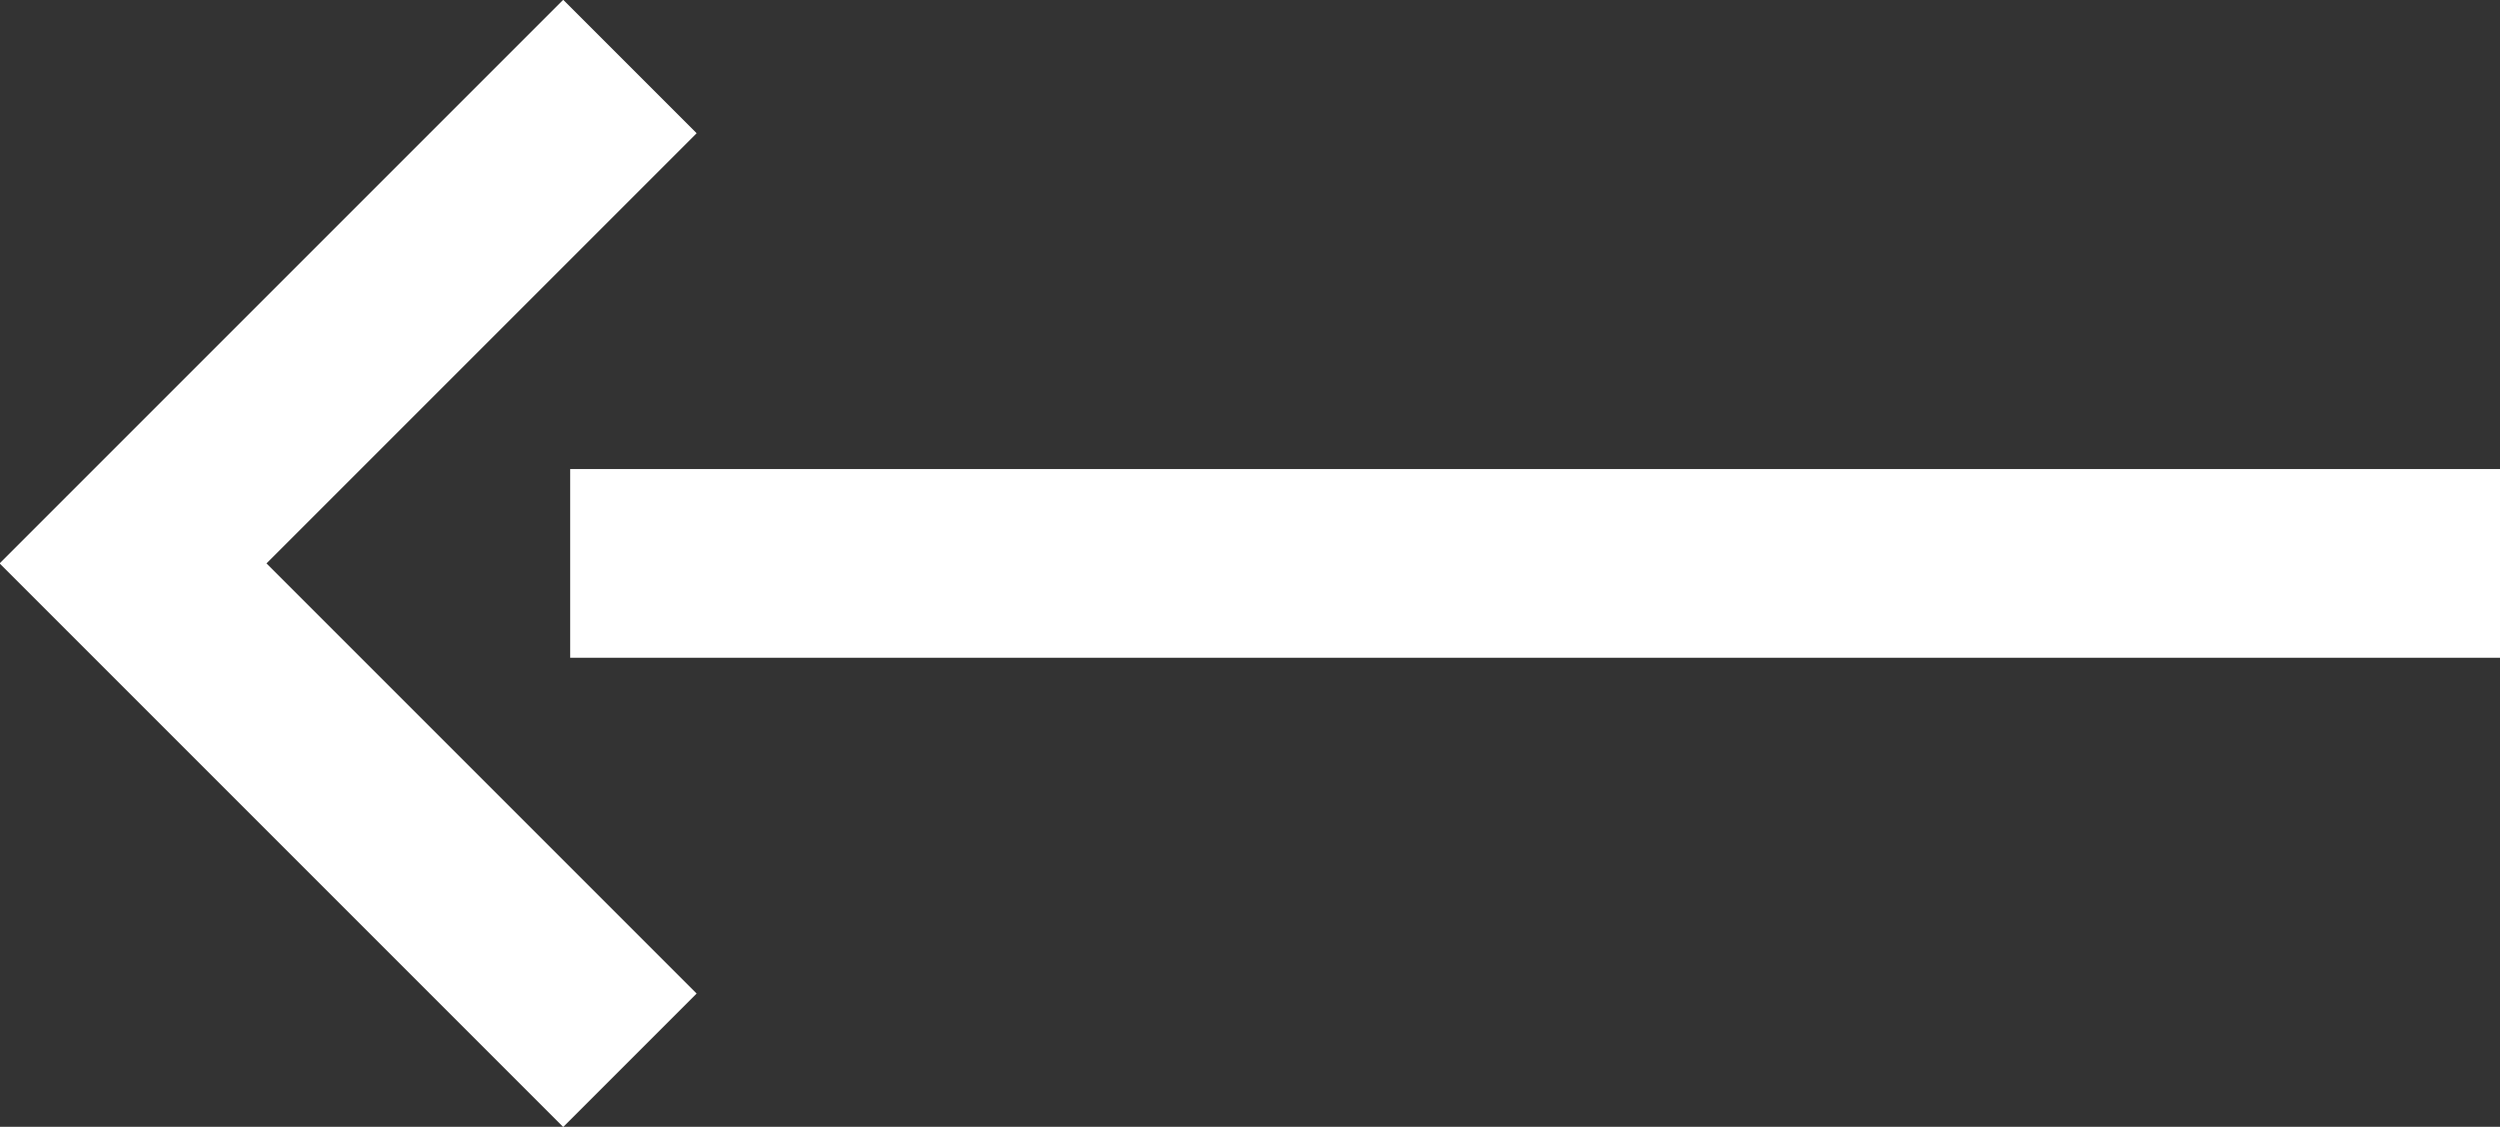
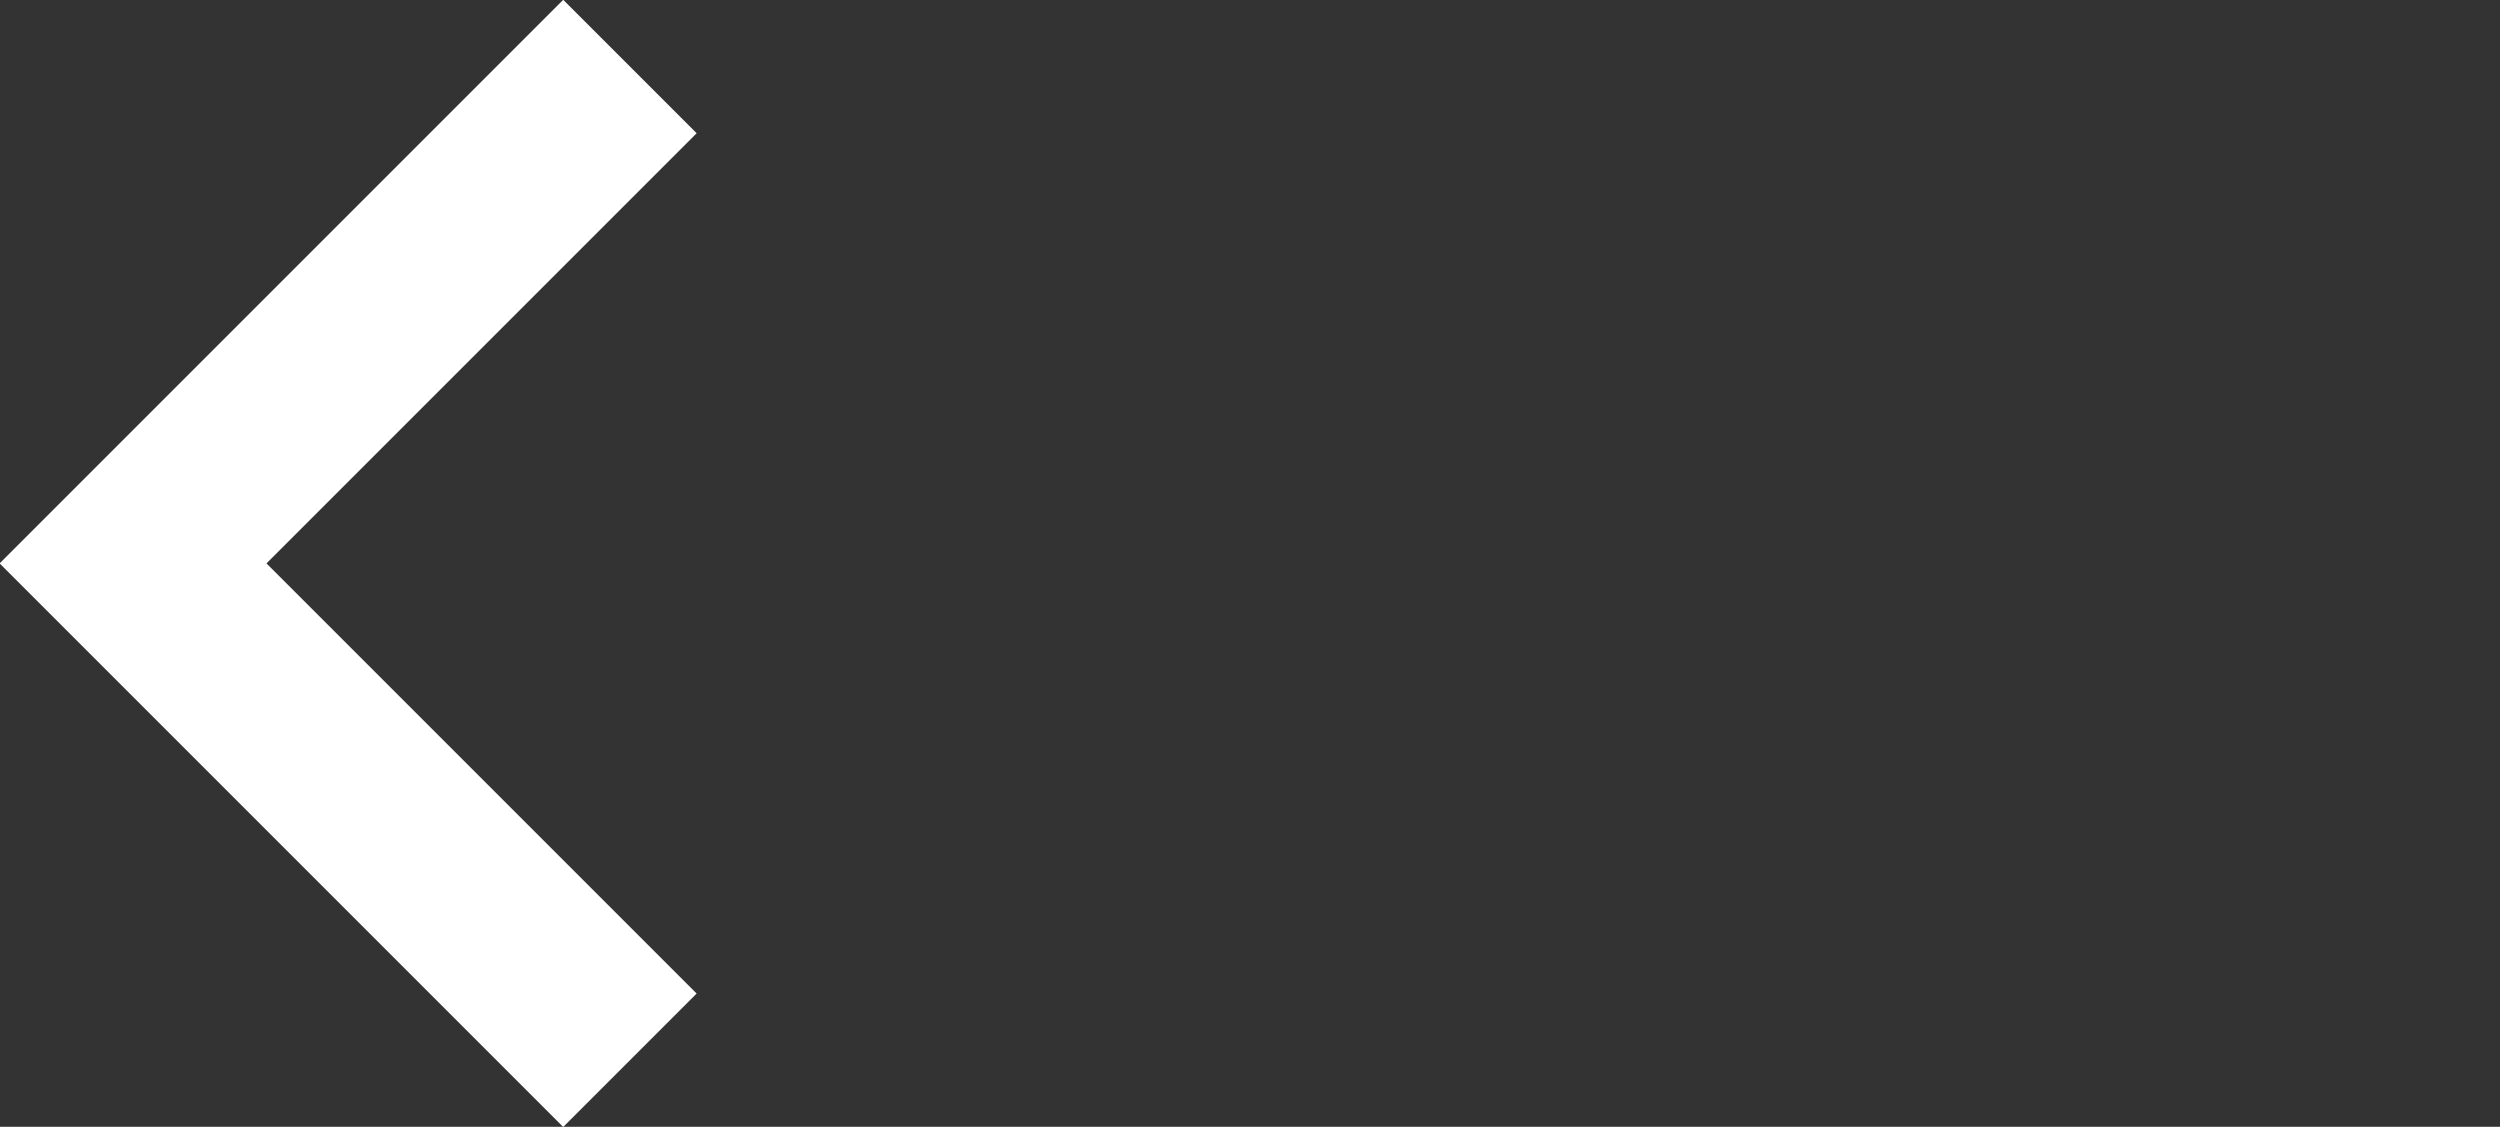
<svg xmlns="http://www.w3.org/2000/svg" id="Layer_1" data-name="Layer 1" viewBox="0 0 36.83 16.6">
  <rect x="0" y="0" width="36.83" height="16.6" fill="#333333" stroke="none" />
  <defs>
    <style>.cls-1{fill:none;stroke:#fff;stroke-miterlimit:10;stroke-width:2.78px;}</style>
  </defs>
  <title>arrow-left-white</title>
  <polyline class="cls-1" points="9.28 0.98 1.96 8.3 9.28 15.62" />
-   <line class="cls-1" x1="8.4" y1="8.3" x2="36.83" y2="8.3" />
</svg>